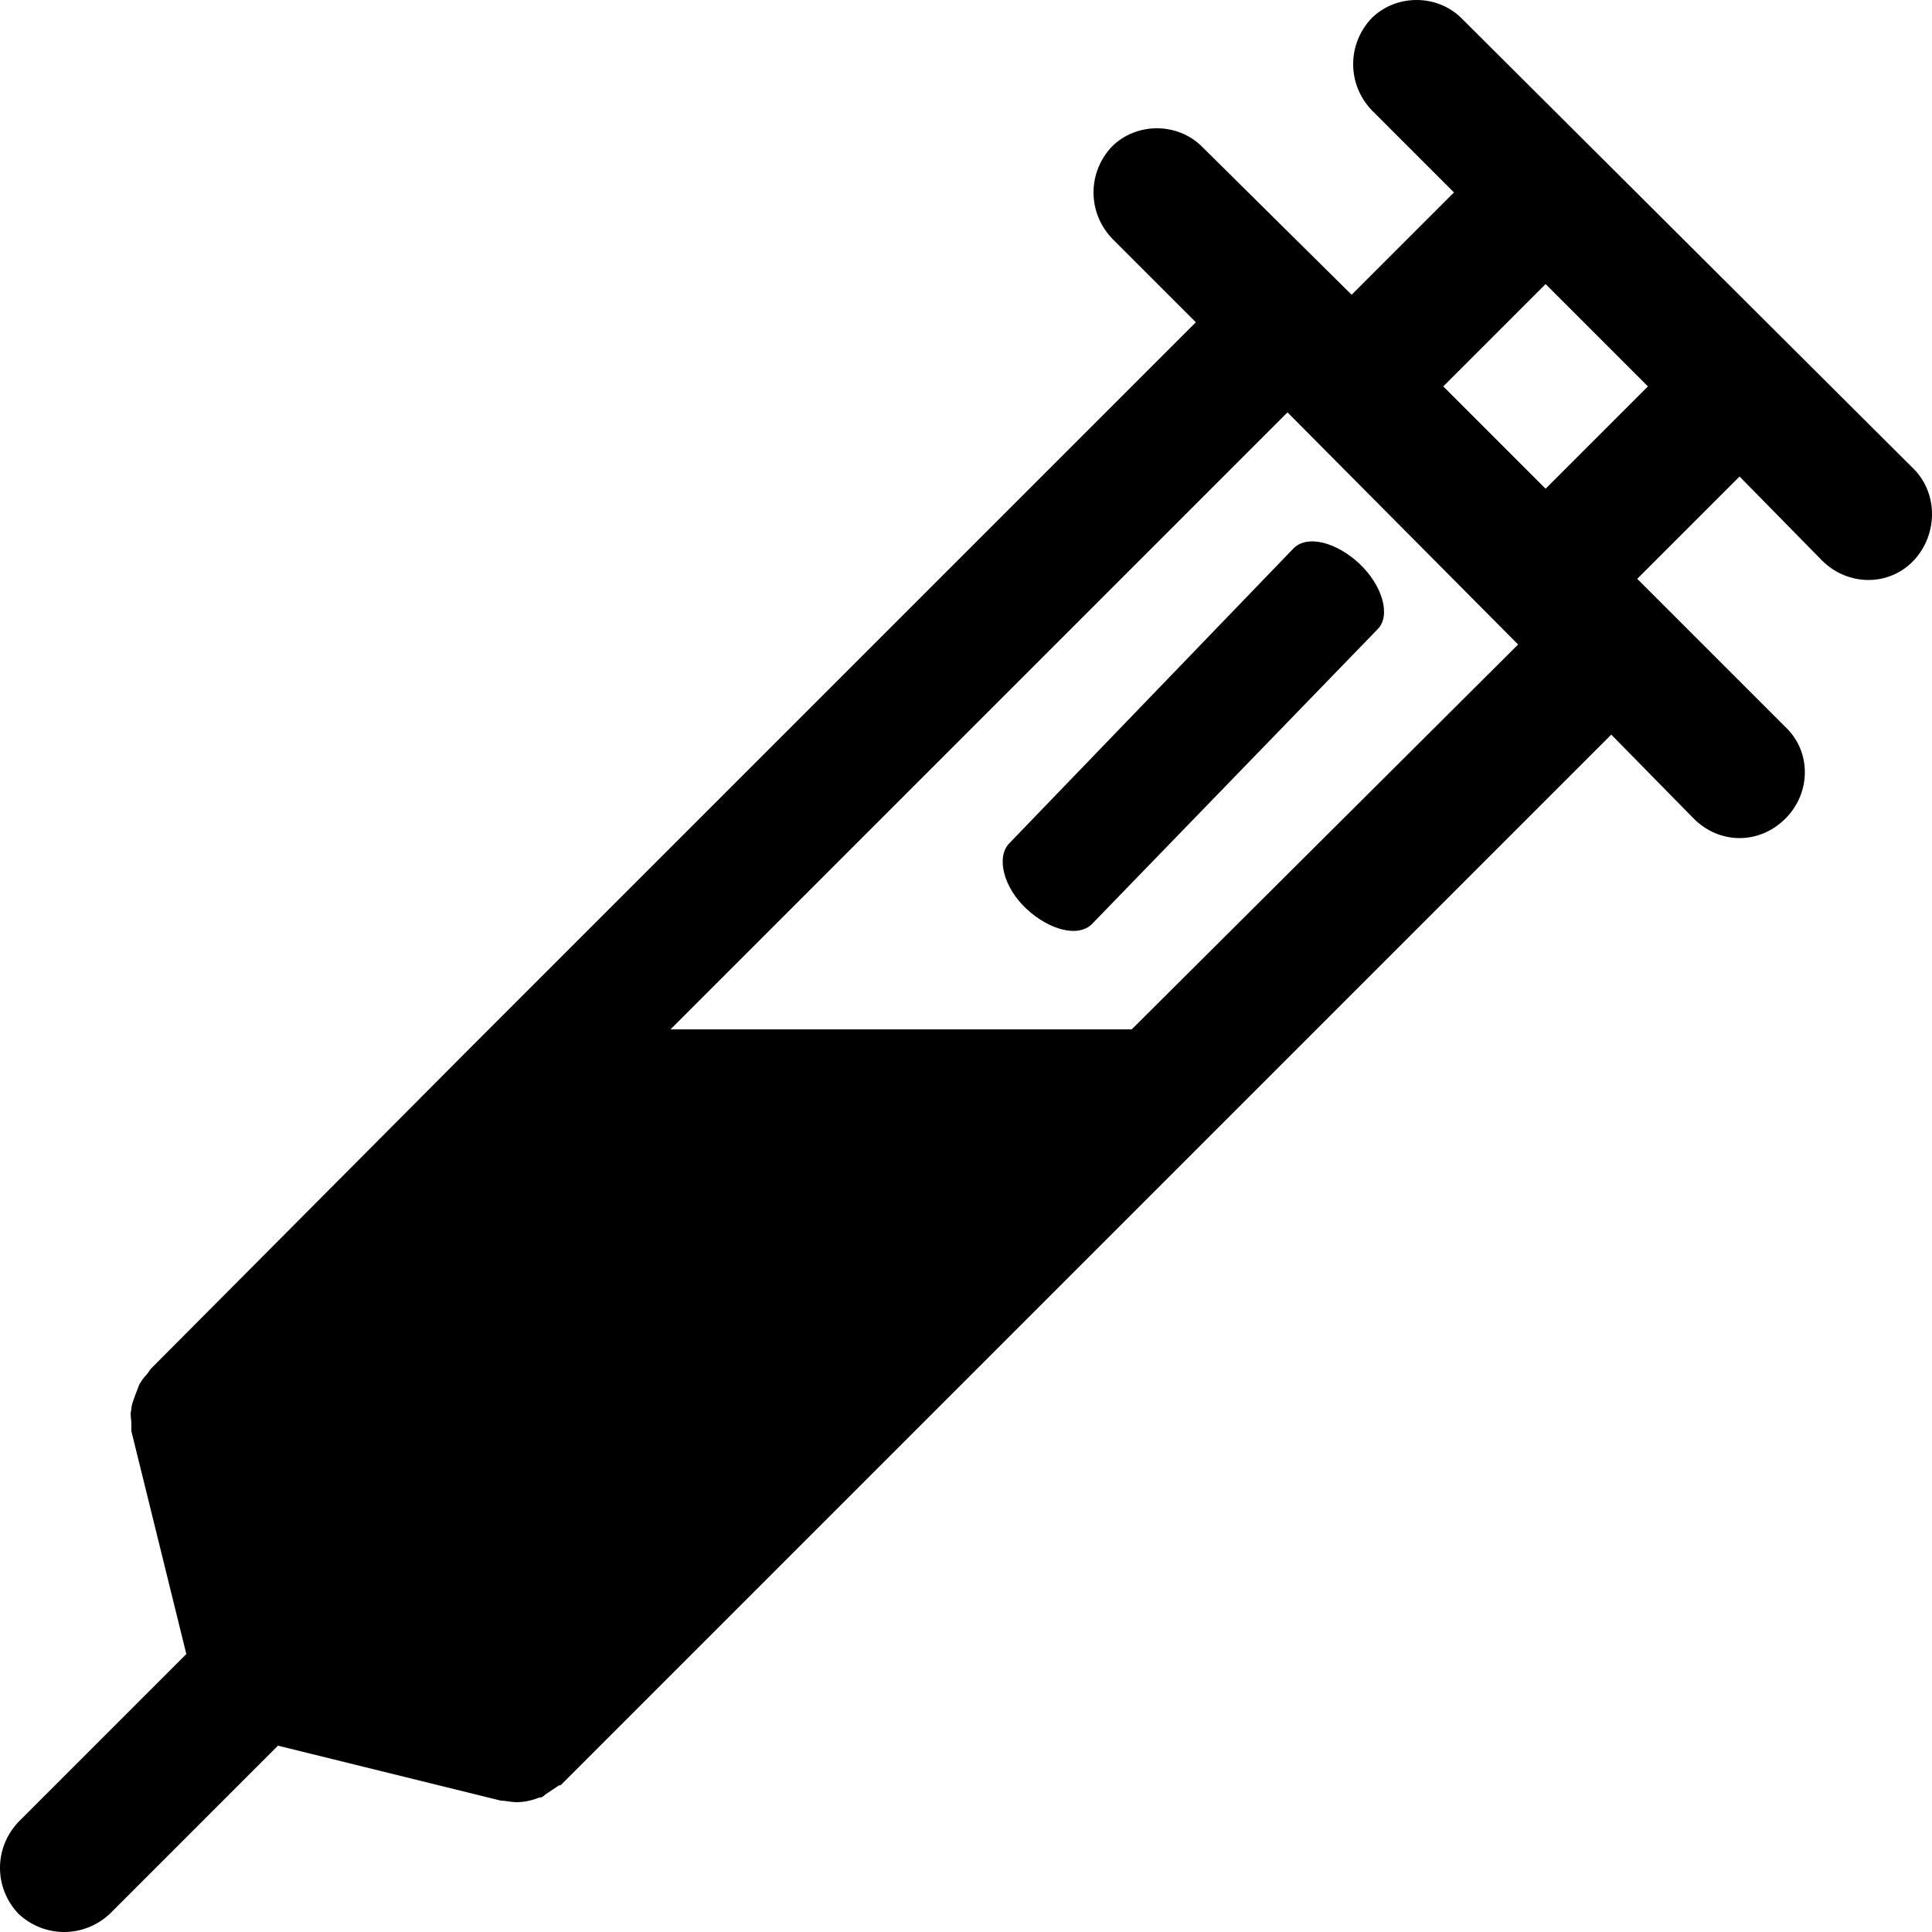
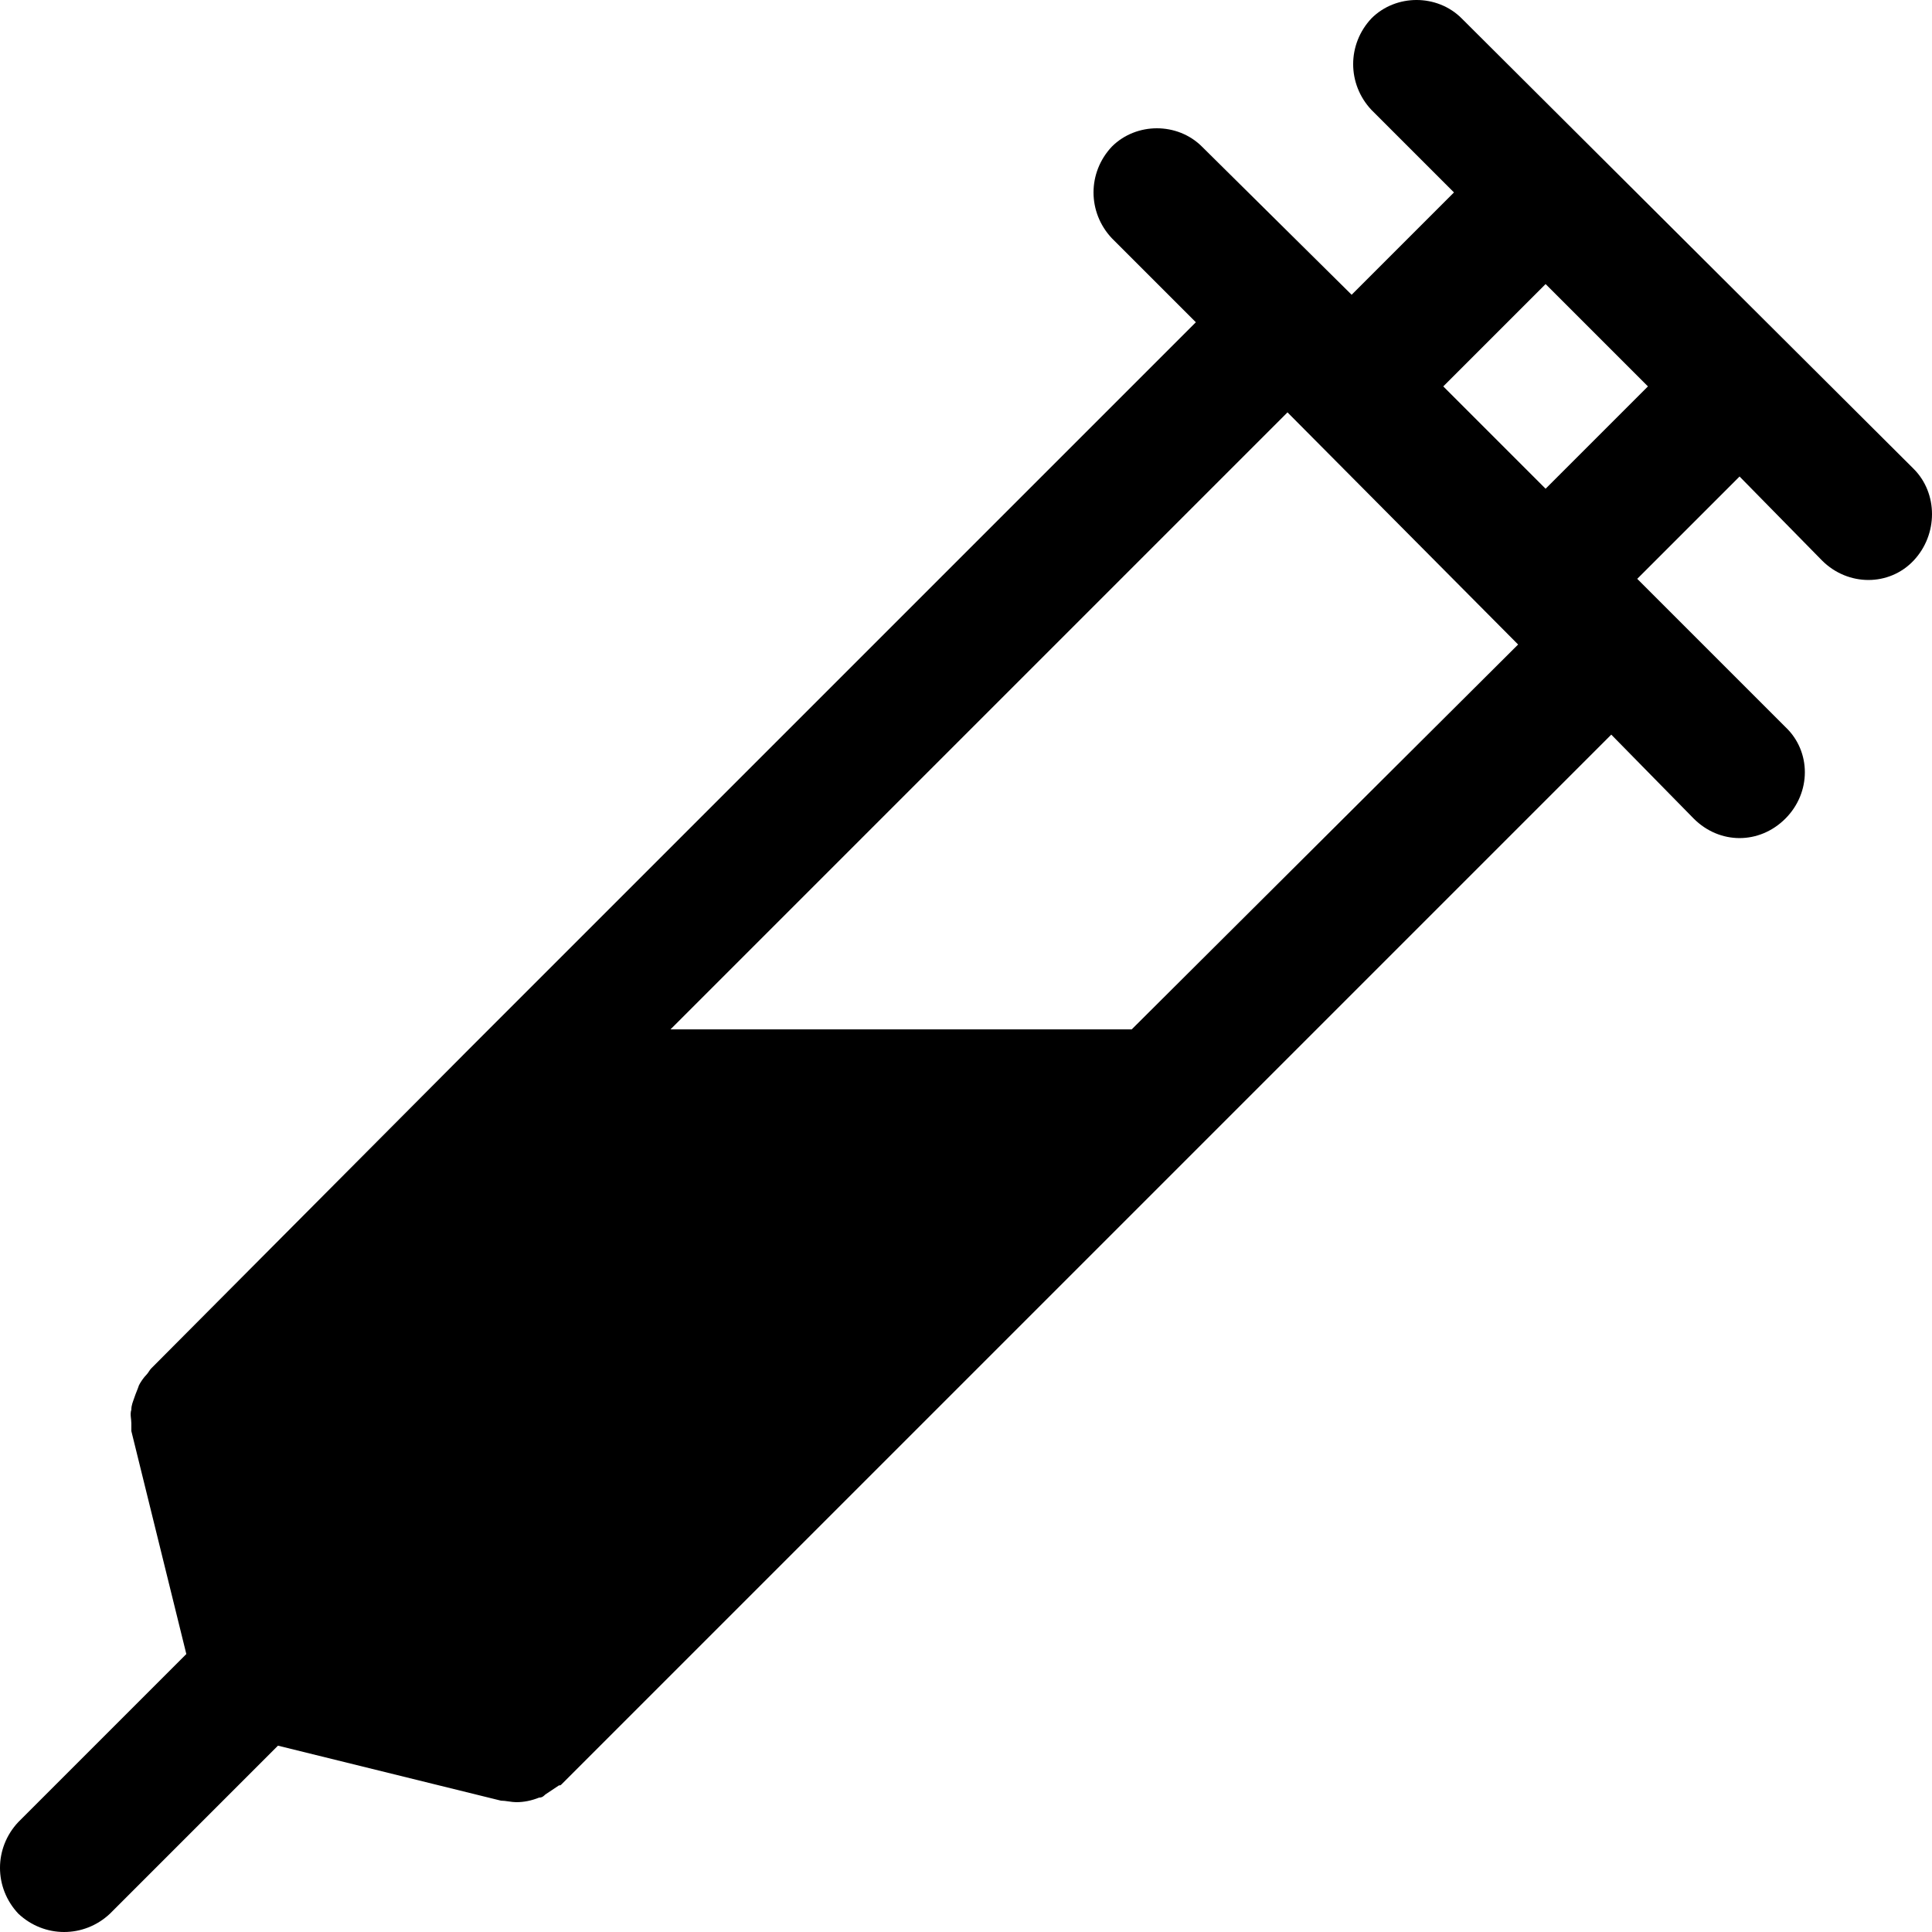
<svg xmlns="http://www.w3.org/2000/svg" version="1.1" id="Group_4340" x="0px" y="0px" viewBox="0 0 126.5 126.5" style="enable-background:new 0 0 126.5 126.5;" xml:space="preserve">
  <g>
    <path d="M125.3,30.7L95.7,1.2c-1.6-1.6-4.3-1.6-5.9,0c-1.6,1.7-1.6,4.3,0,6l5.4,5.4l-6.7,6.7l-9.8-9.7c-1.6-1.6-4.3-1.6-5.9,0   c-1.6,1.7-1.6,4.3,0,6l5.5,5.5L30.7,68.7L9.9,89.6c-0.1,0.1-0.2,0.3-0.3,0.4c-0.2,0.2-0.4,0.5-0.5,0.7C9,91,8.9,91.2,8.8,91.5   c-0.1,0.3-0.2,0.5-0.2,0.8c-0.1,0.3,0,0.6,0,0.9c0,0.2,0,0.3,0,0.5l3.6,14.6l-11,11c-1.6,1.7-1.6,4.3,0,6c1.7,1.6,4.3,1.6,6,0   l11-11l14.6,3.6c0.3,0,0.7,0.1,1,0.1c0.5,0,1-0.1,1.5-0.3c0.2,0,0.3-0.1,0.4-0.2c0.3-0.2,0.6-0.4,0.9-0.6c0.1,0,0.1,0,0.2-0.1   L79,74.6l26.5-26.5l5.4,5.5c1.7,1.7,4.3,1.7,6,0c1.7-1.7,1.7-4.4,0-6l-9.7-9.7l6.7-6.7l5.4,5.5c1.7,1.7,4.4,1.7,6,0   C126.9,35,126.9,32.3,125.3,30.7z M74.1,67.4H43.9L84.3,27l15.1,15.2L74.1,67.4z M101.2,32l-6.7-6.7l6.7-6.7l6.7,6.7L101.2,32z" />
-     <path d="M67.2,59.5c1.5,1.4,3.4,1.9,4.3,1l18.7-19.3c0.9-0.9,0.3-2.9-1.2-4.3c-1.5-1.4-3.4-1.9-4.3-1L66.1,55.2   C65.2,56.1,65.7,58.1,67.2,59.5z" />
  </g>
</svg>